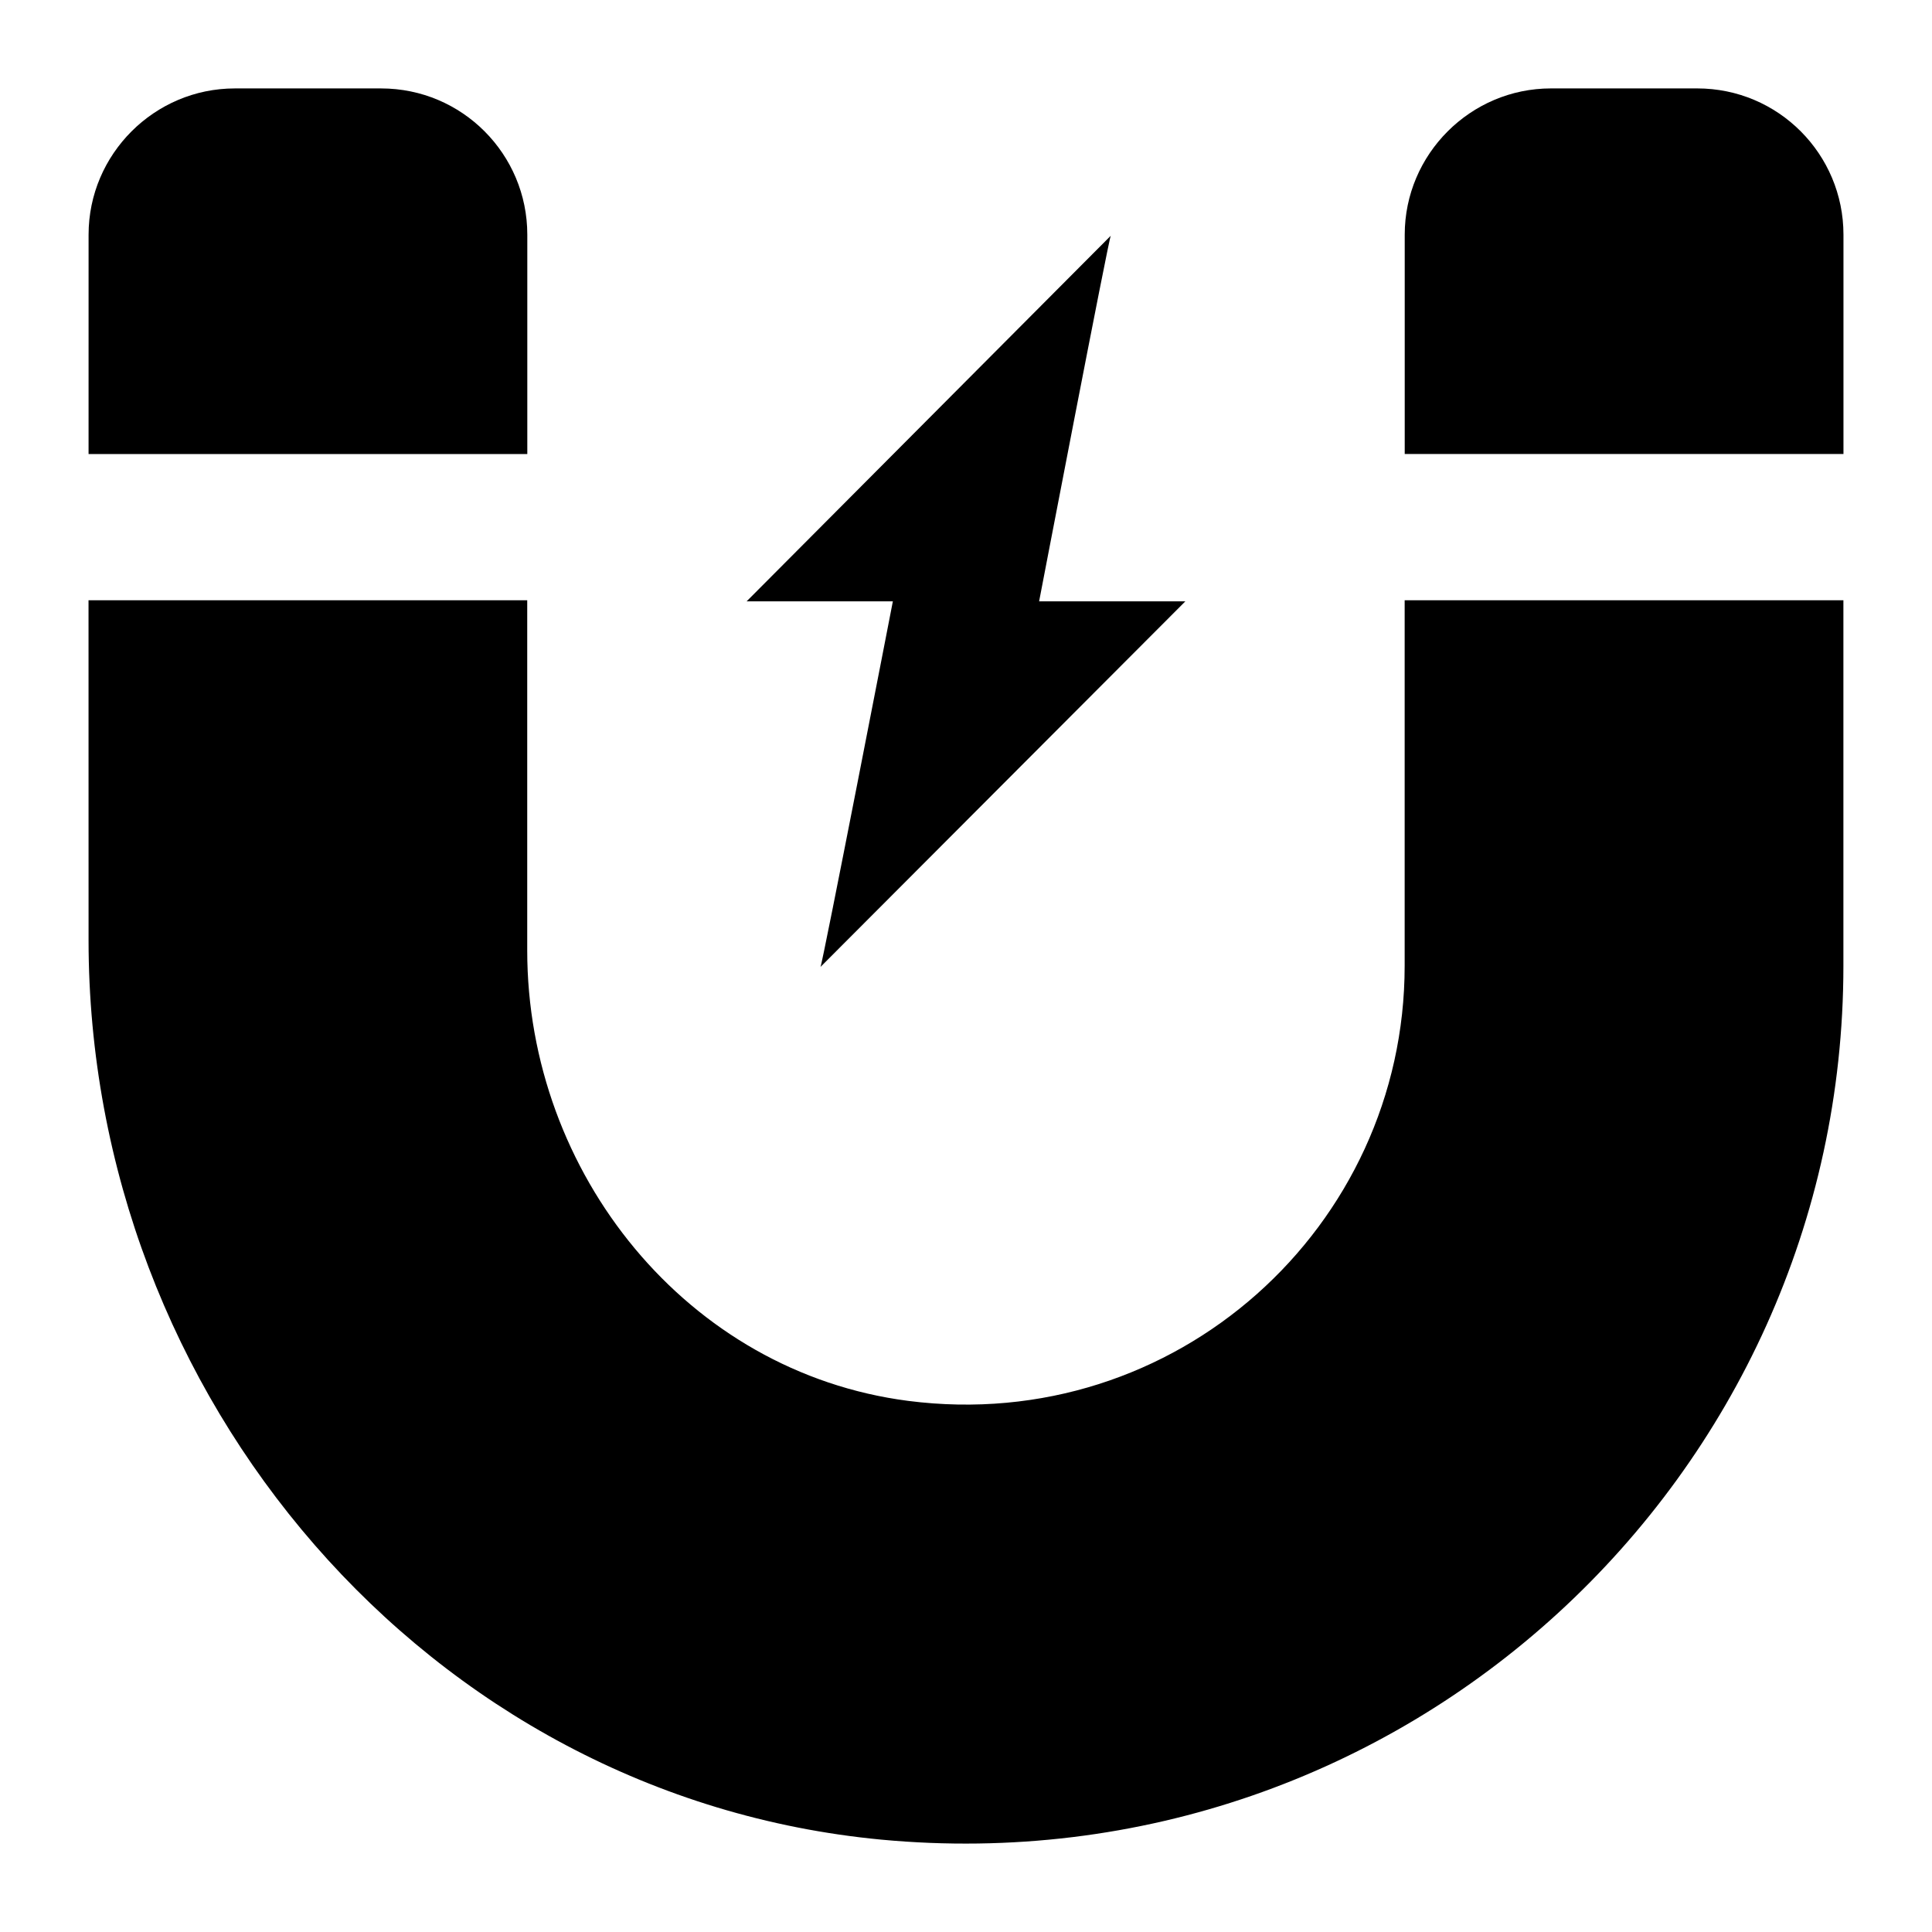
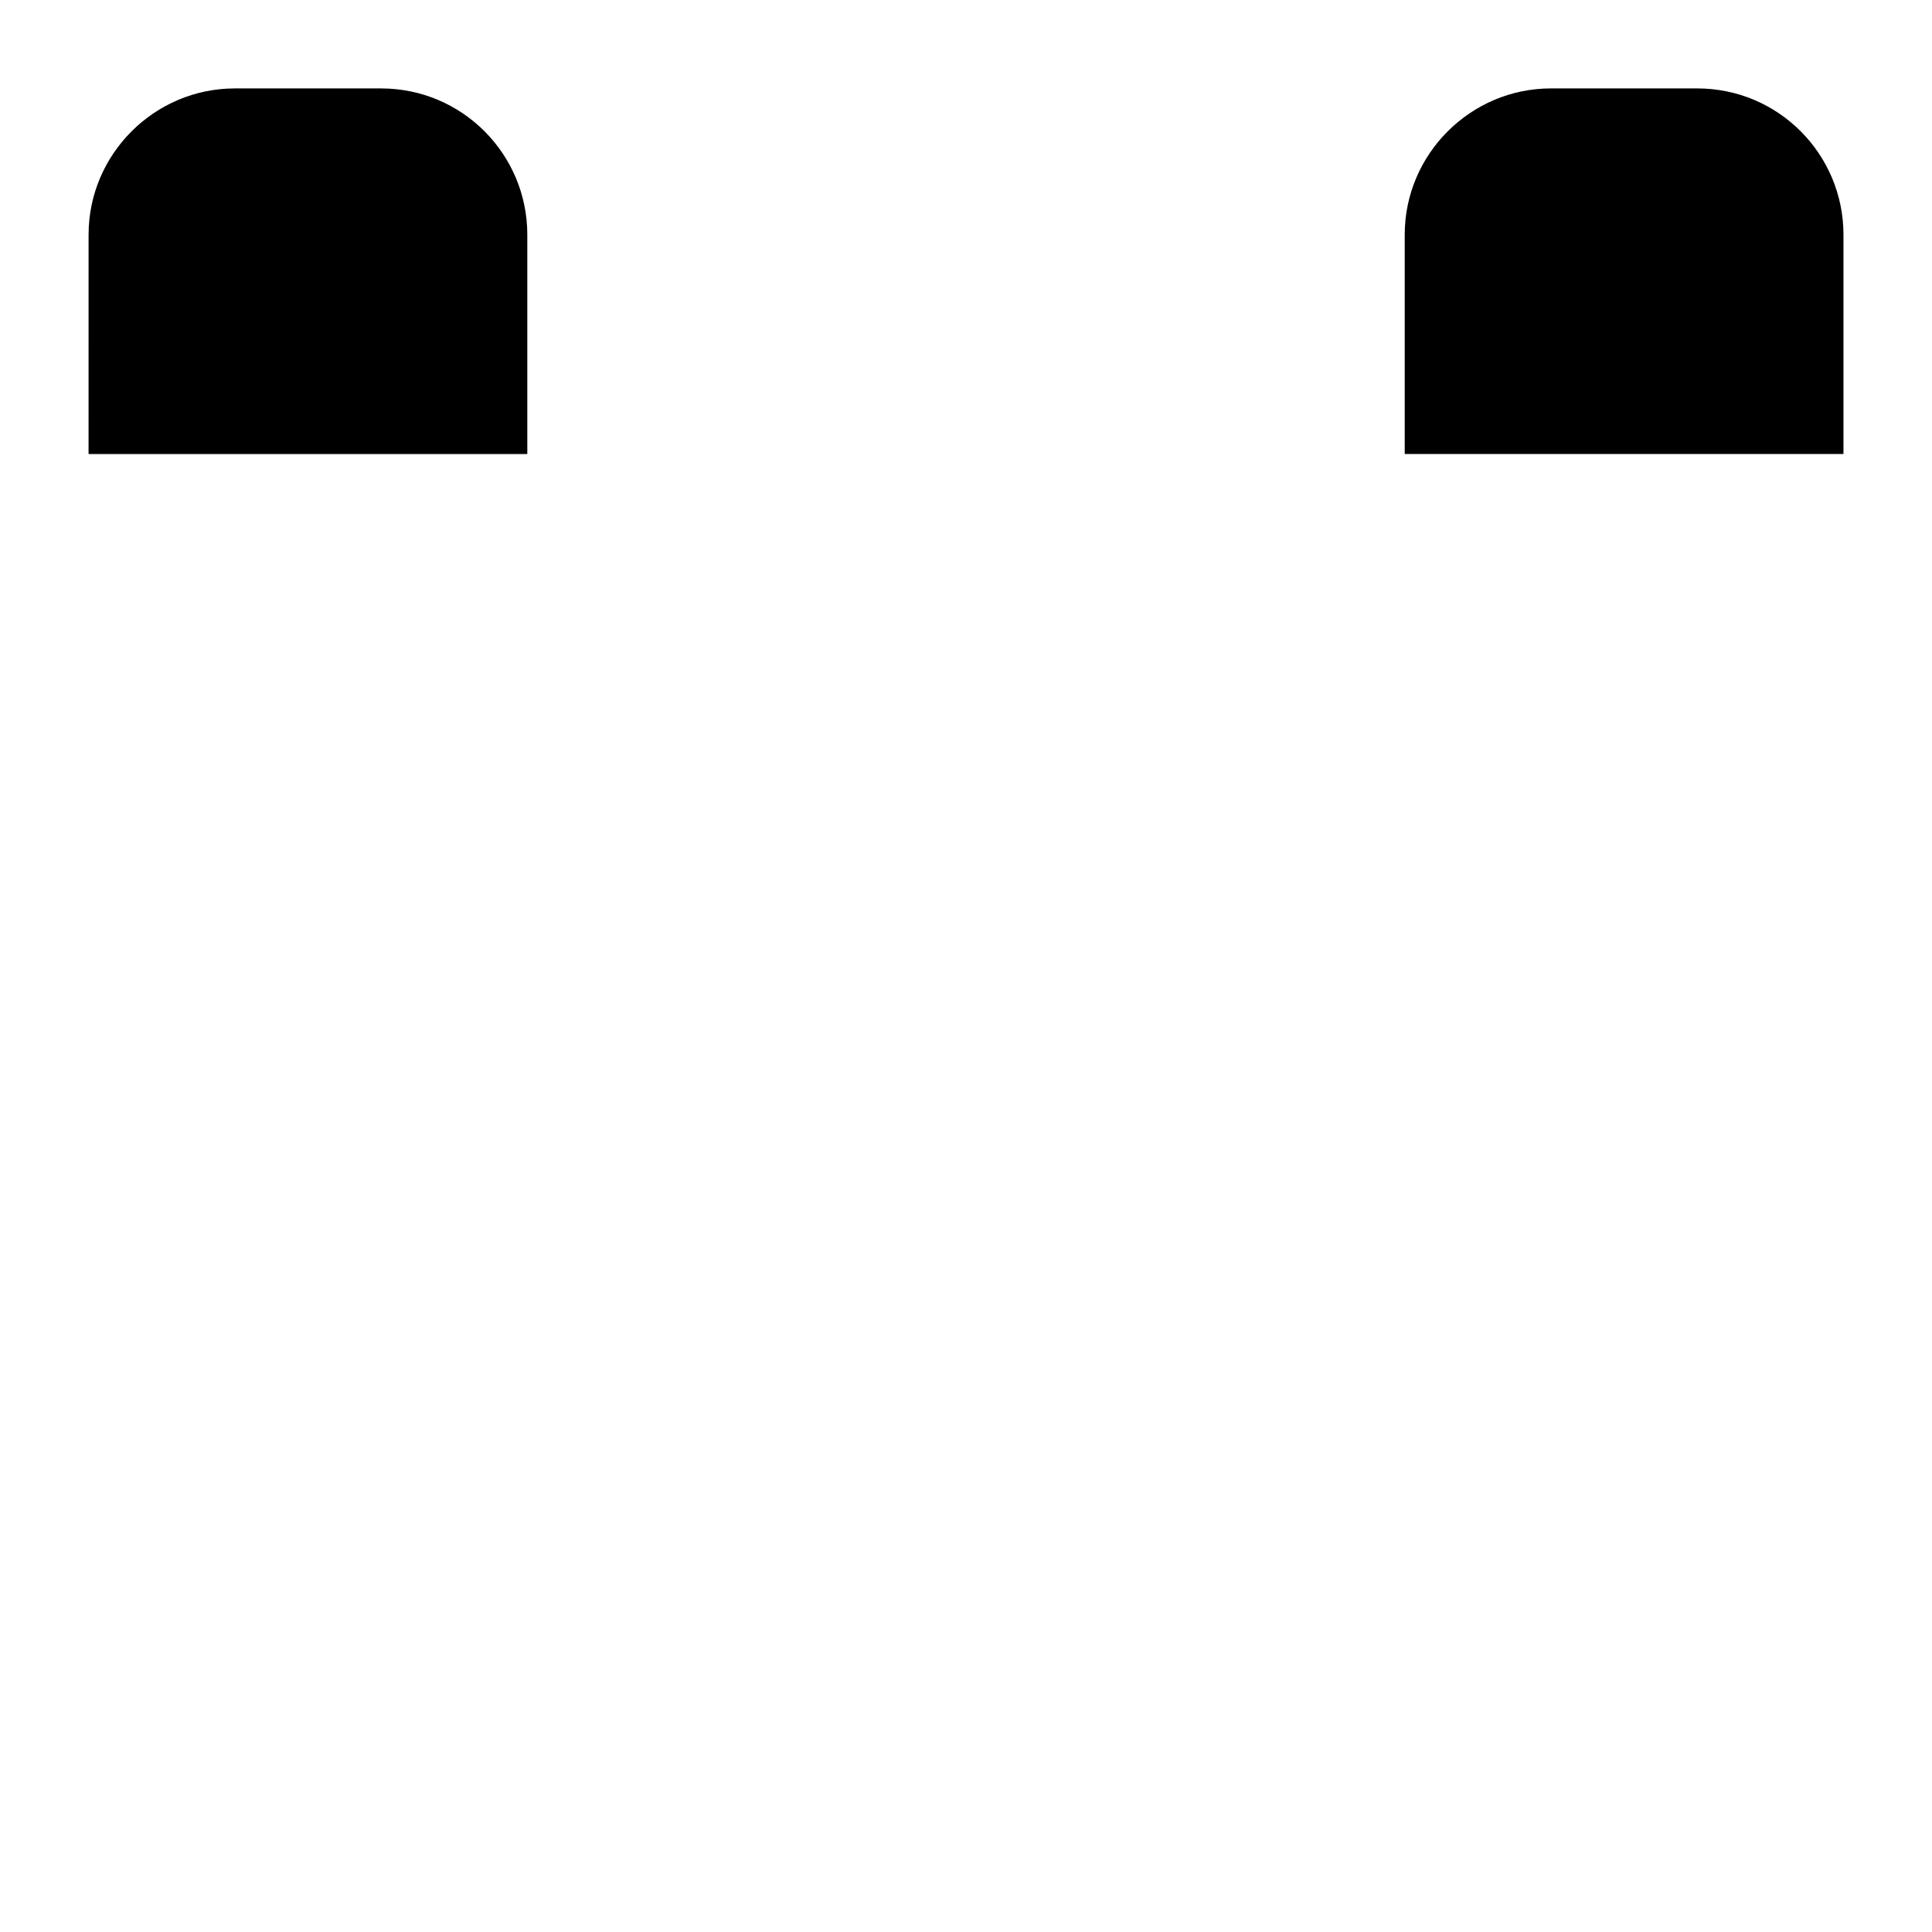
<svg xmlns="http://www.w3.org/2000/svg" fill="#000000" width="800px" height="800px" version="1.1" viewBox="144 144 512 512">
  <g>
    <path d="m167.47 264.32h116.27v-58.133c0-21.316-17.246-38.754-38.754-38.754h-38.758c-21.316 0-38.754 17.438-38.754 38.754z" />
    <path d="m555.02 167.43c-21.316 0-38.754 17.438-38.754 38.754v58.133h116.27v-58.133c0-21.316-17.246-38.754-38.754-38.754z" />
-     <path d="m167.47 393.18c0 120.92 89.719 226.91 210.05 238.34 138.35 12.984 255-95.918 255-231.56v-96.887h-116.27v96.887c0 69.176-60.652 124.4-131.57 115.29-58.52-7.555-100.96-60.262-100.96-119.36v-92.816h-116.26z" />
-     <path d="m458.13 303.36h-38.754s18.602-96.887 18.988-96.887l-96.5 96.887h38.754s-18.797 96.887-19.18 96.887z" />
  </g>
</svg>